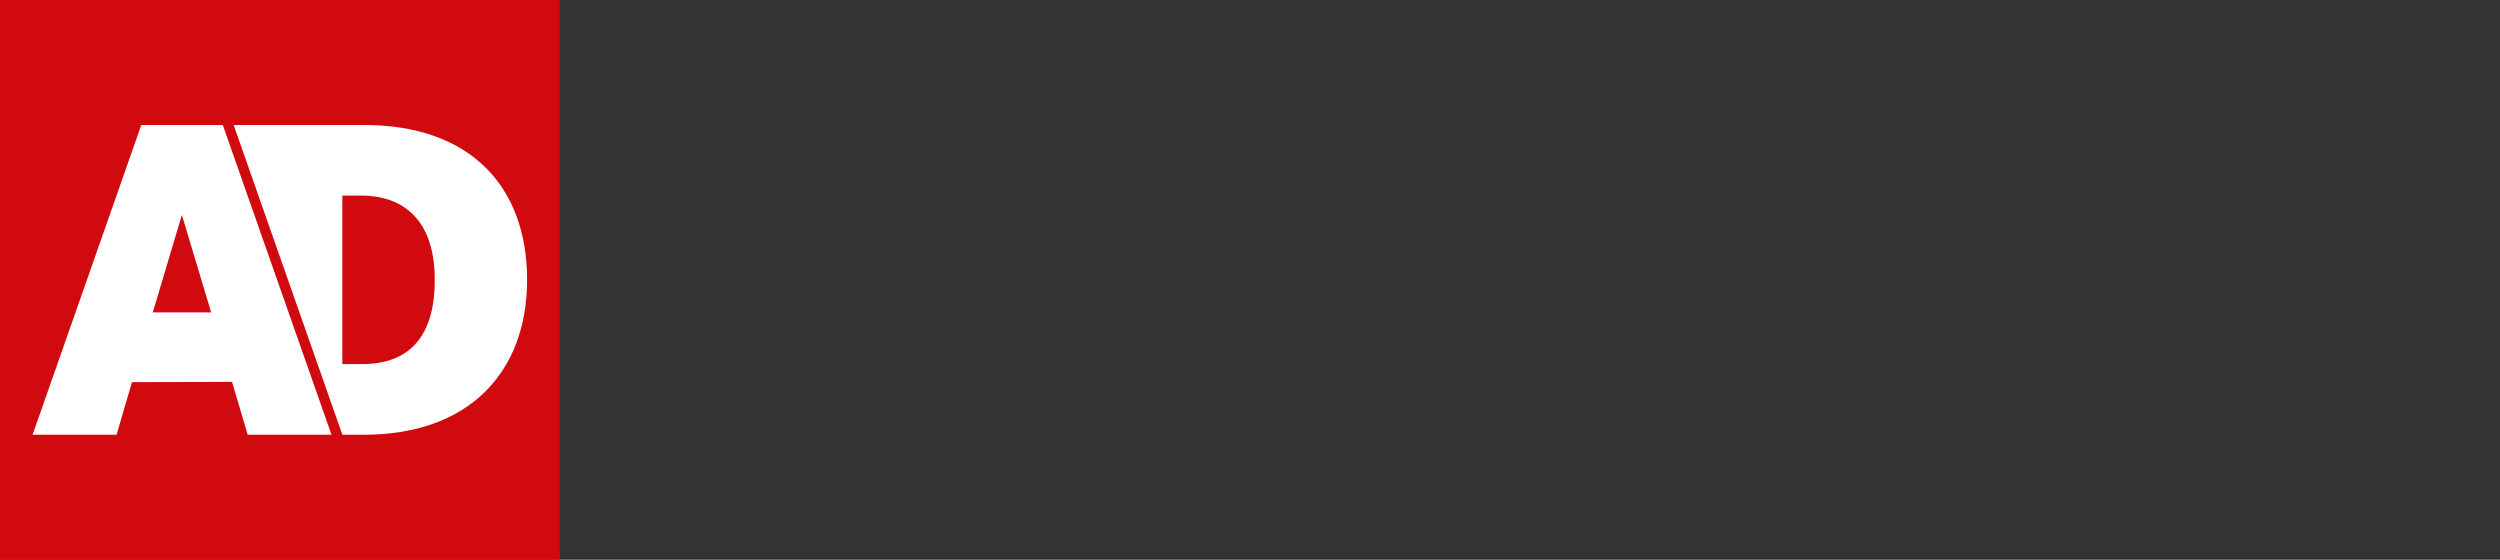
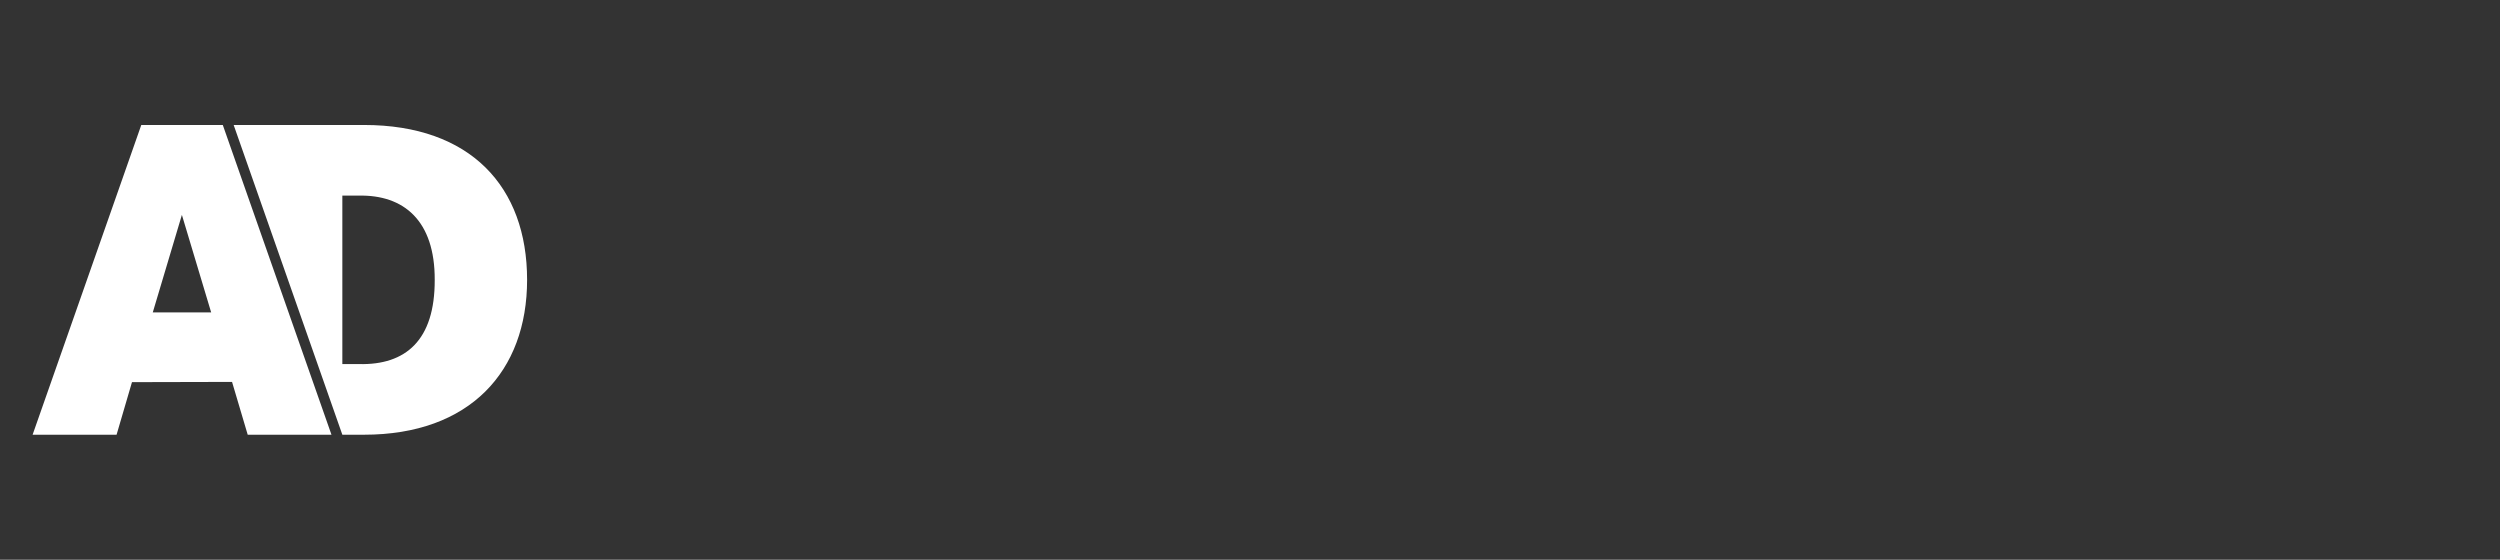
<svg xmlns="http://www.w3.org/2000/svg" fill="none" viewBox="0 0 670 150" height="150" width="670">
  <rect x="0" y="0" width="670" height="150" fill="#333333" stroke="none" />
-   <path fill="#D10A10" d="M0 0H150V150H0V0Z" />
  <path fill="white" d="M91.748 97.573V52.427H96.014C108.259 52.126 116.563 59.164 116.505 75C116.563 91.249 108.674 97.874 96.221 97.573H91.748ZM62.621 33.495L91.748 116.505H97.573C125.902 116.505 141.262 99.53 141.262 75C141.262 50.056 126.109 33.495 97.573 33.495H62.621ZM40.941 83.731L48.747 57.59L56.594 83.731H40.941ZM37.864 33.495L8.738 116.505H31.242L35.371 102.416L62.189 102.352L66.386 116.505H88.835L59.709 33.495H37.864Z" clip-rule="evenodd" fill-rule="evenodd" />
</svg>